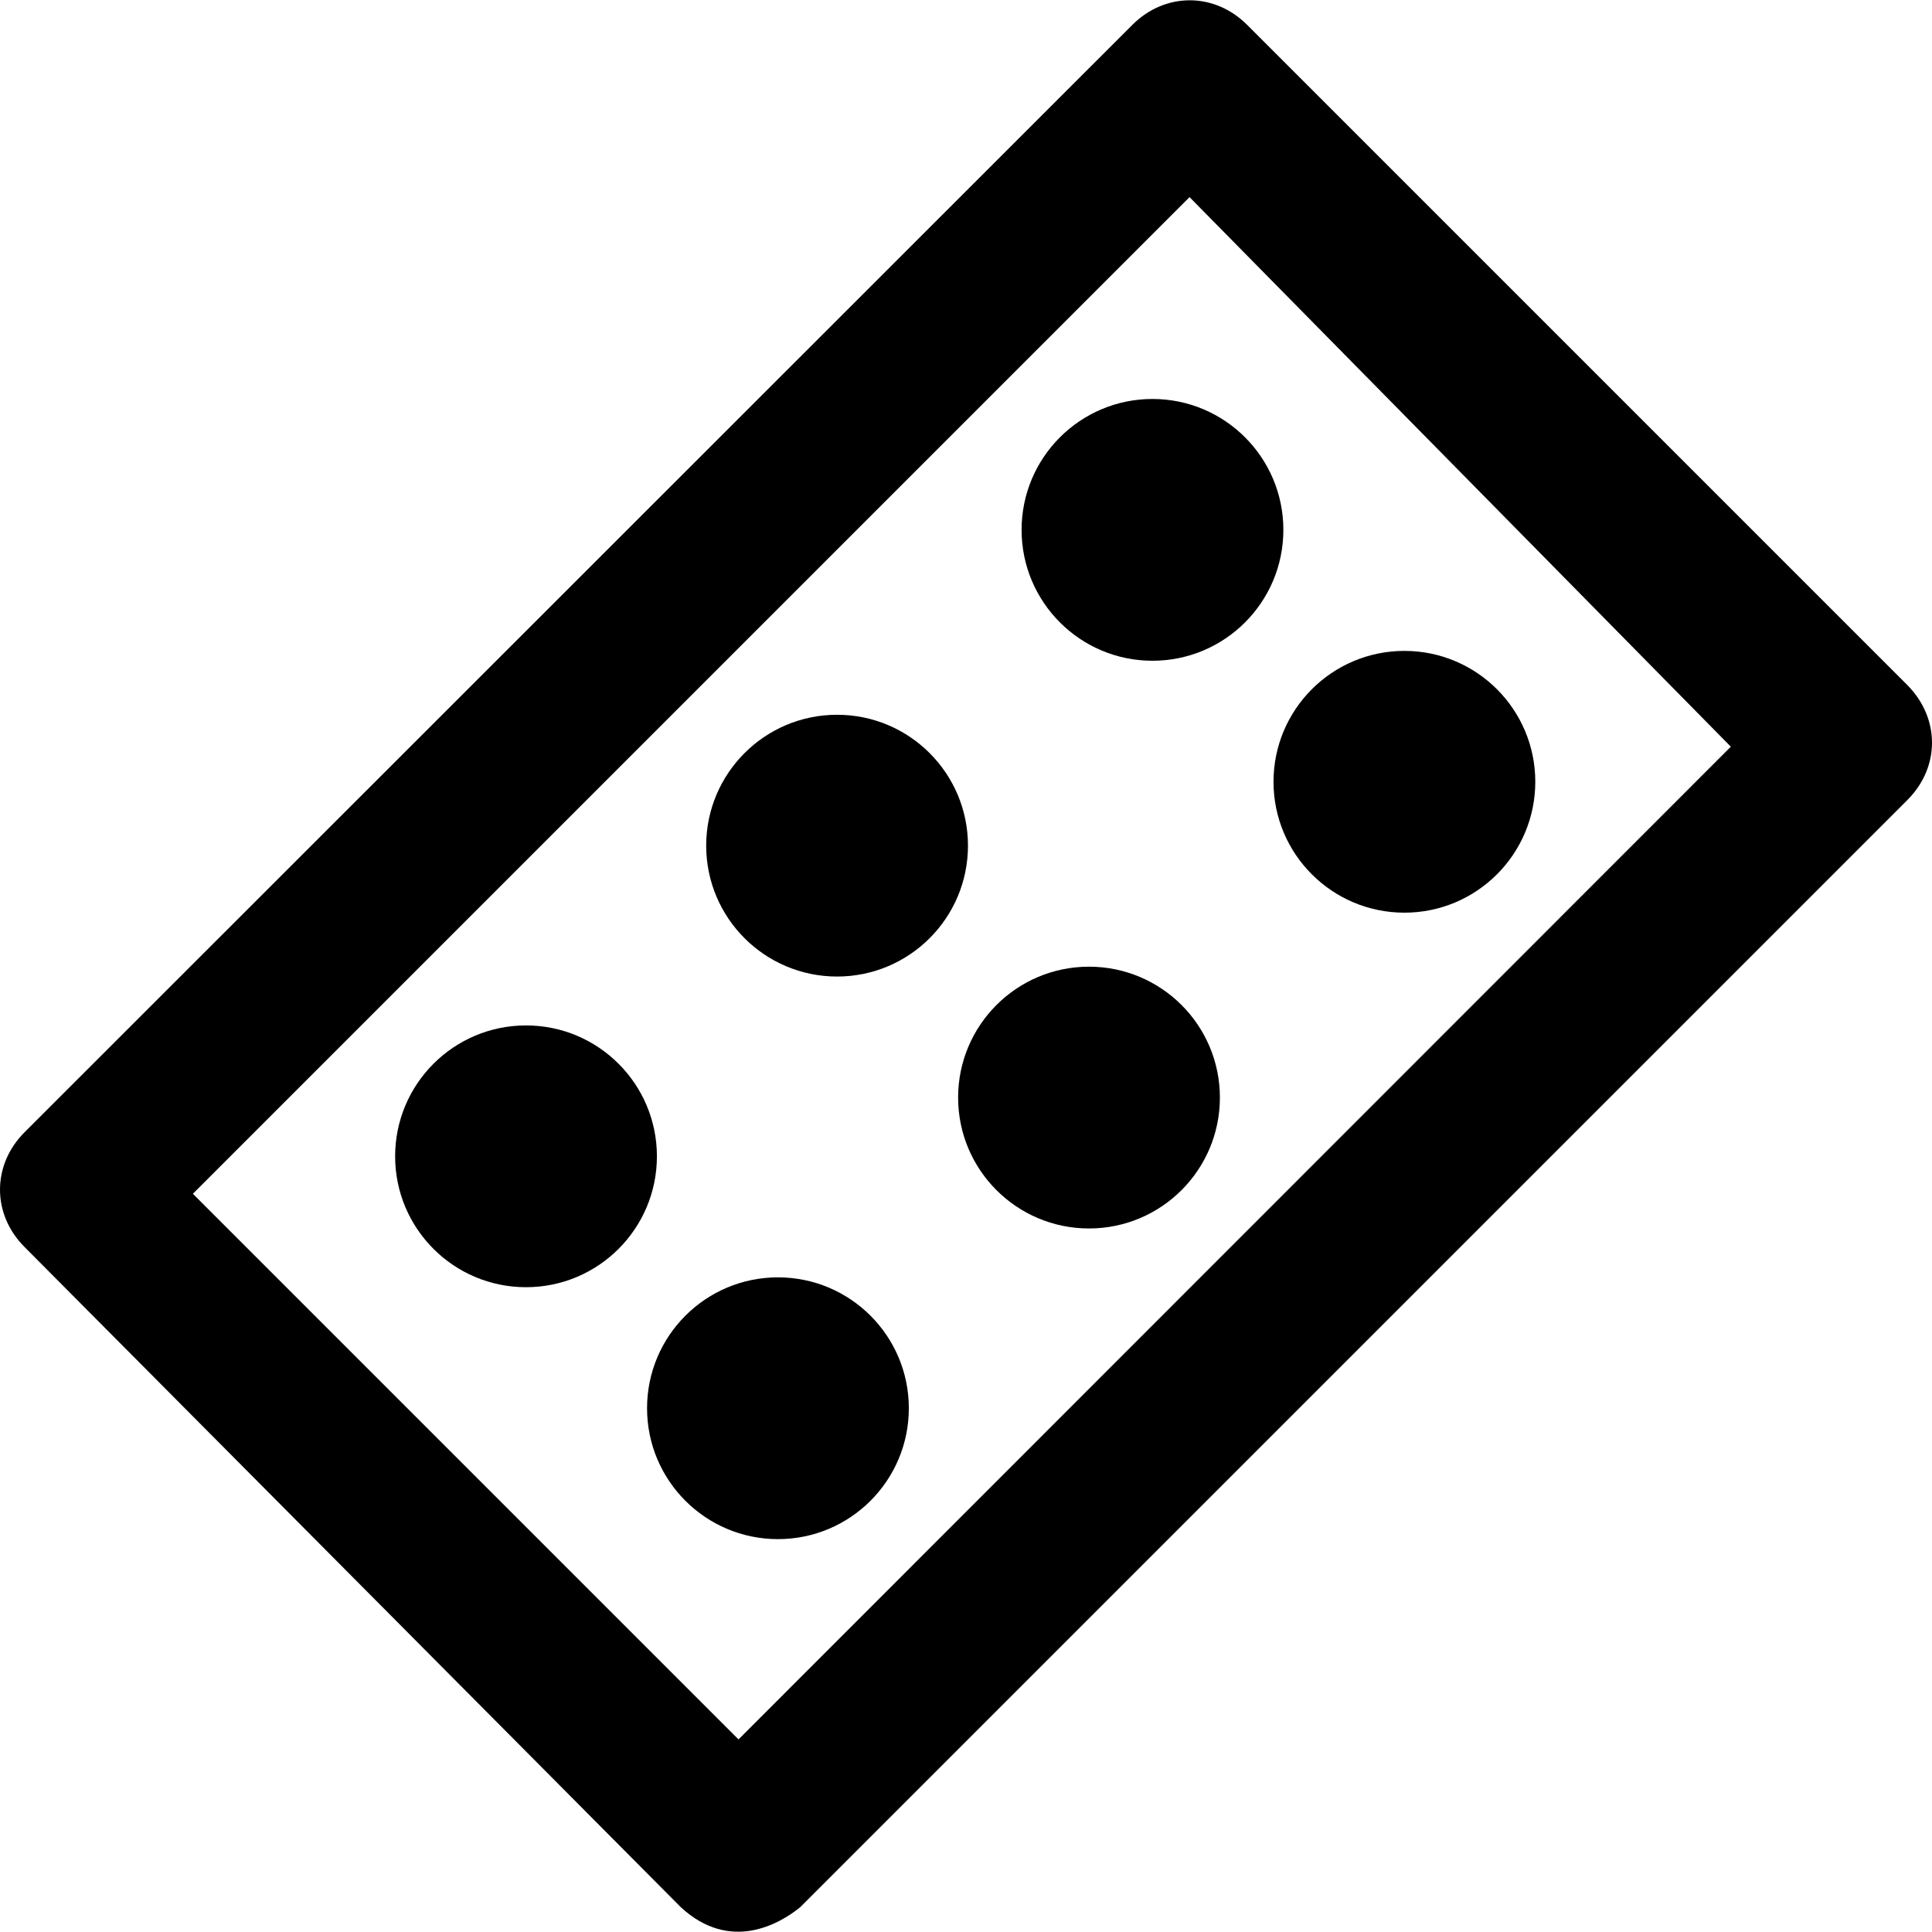
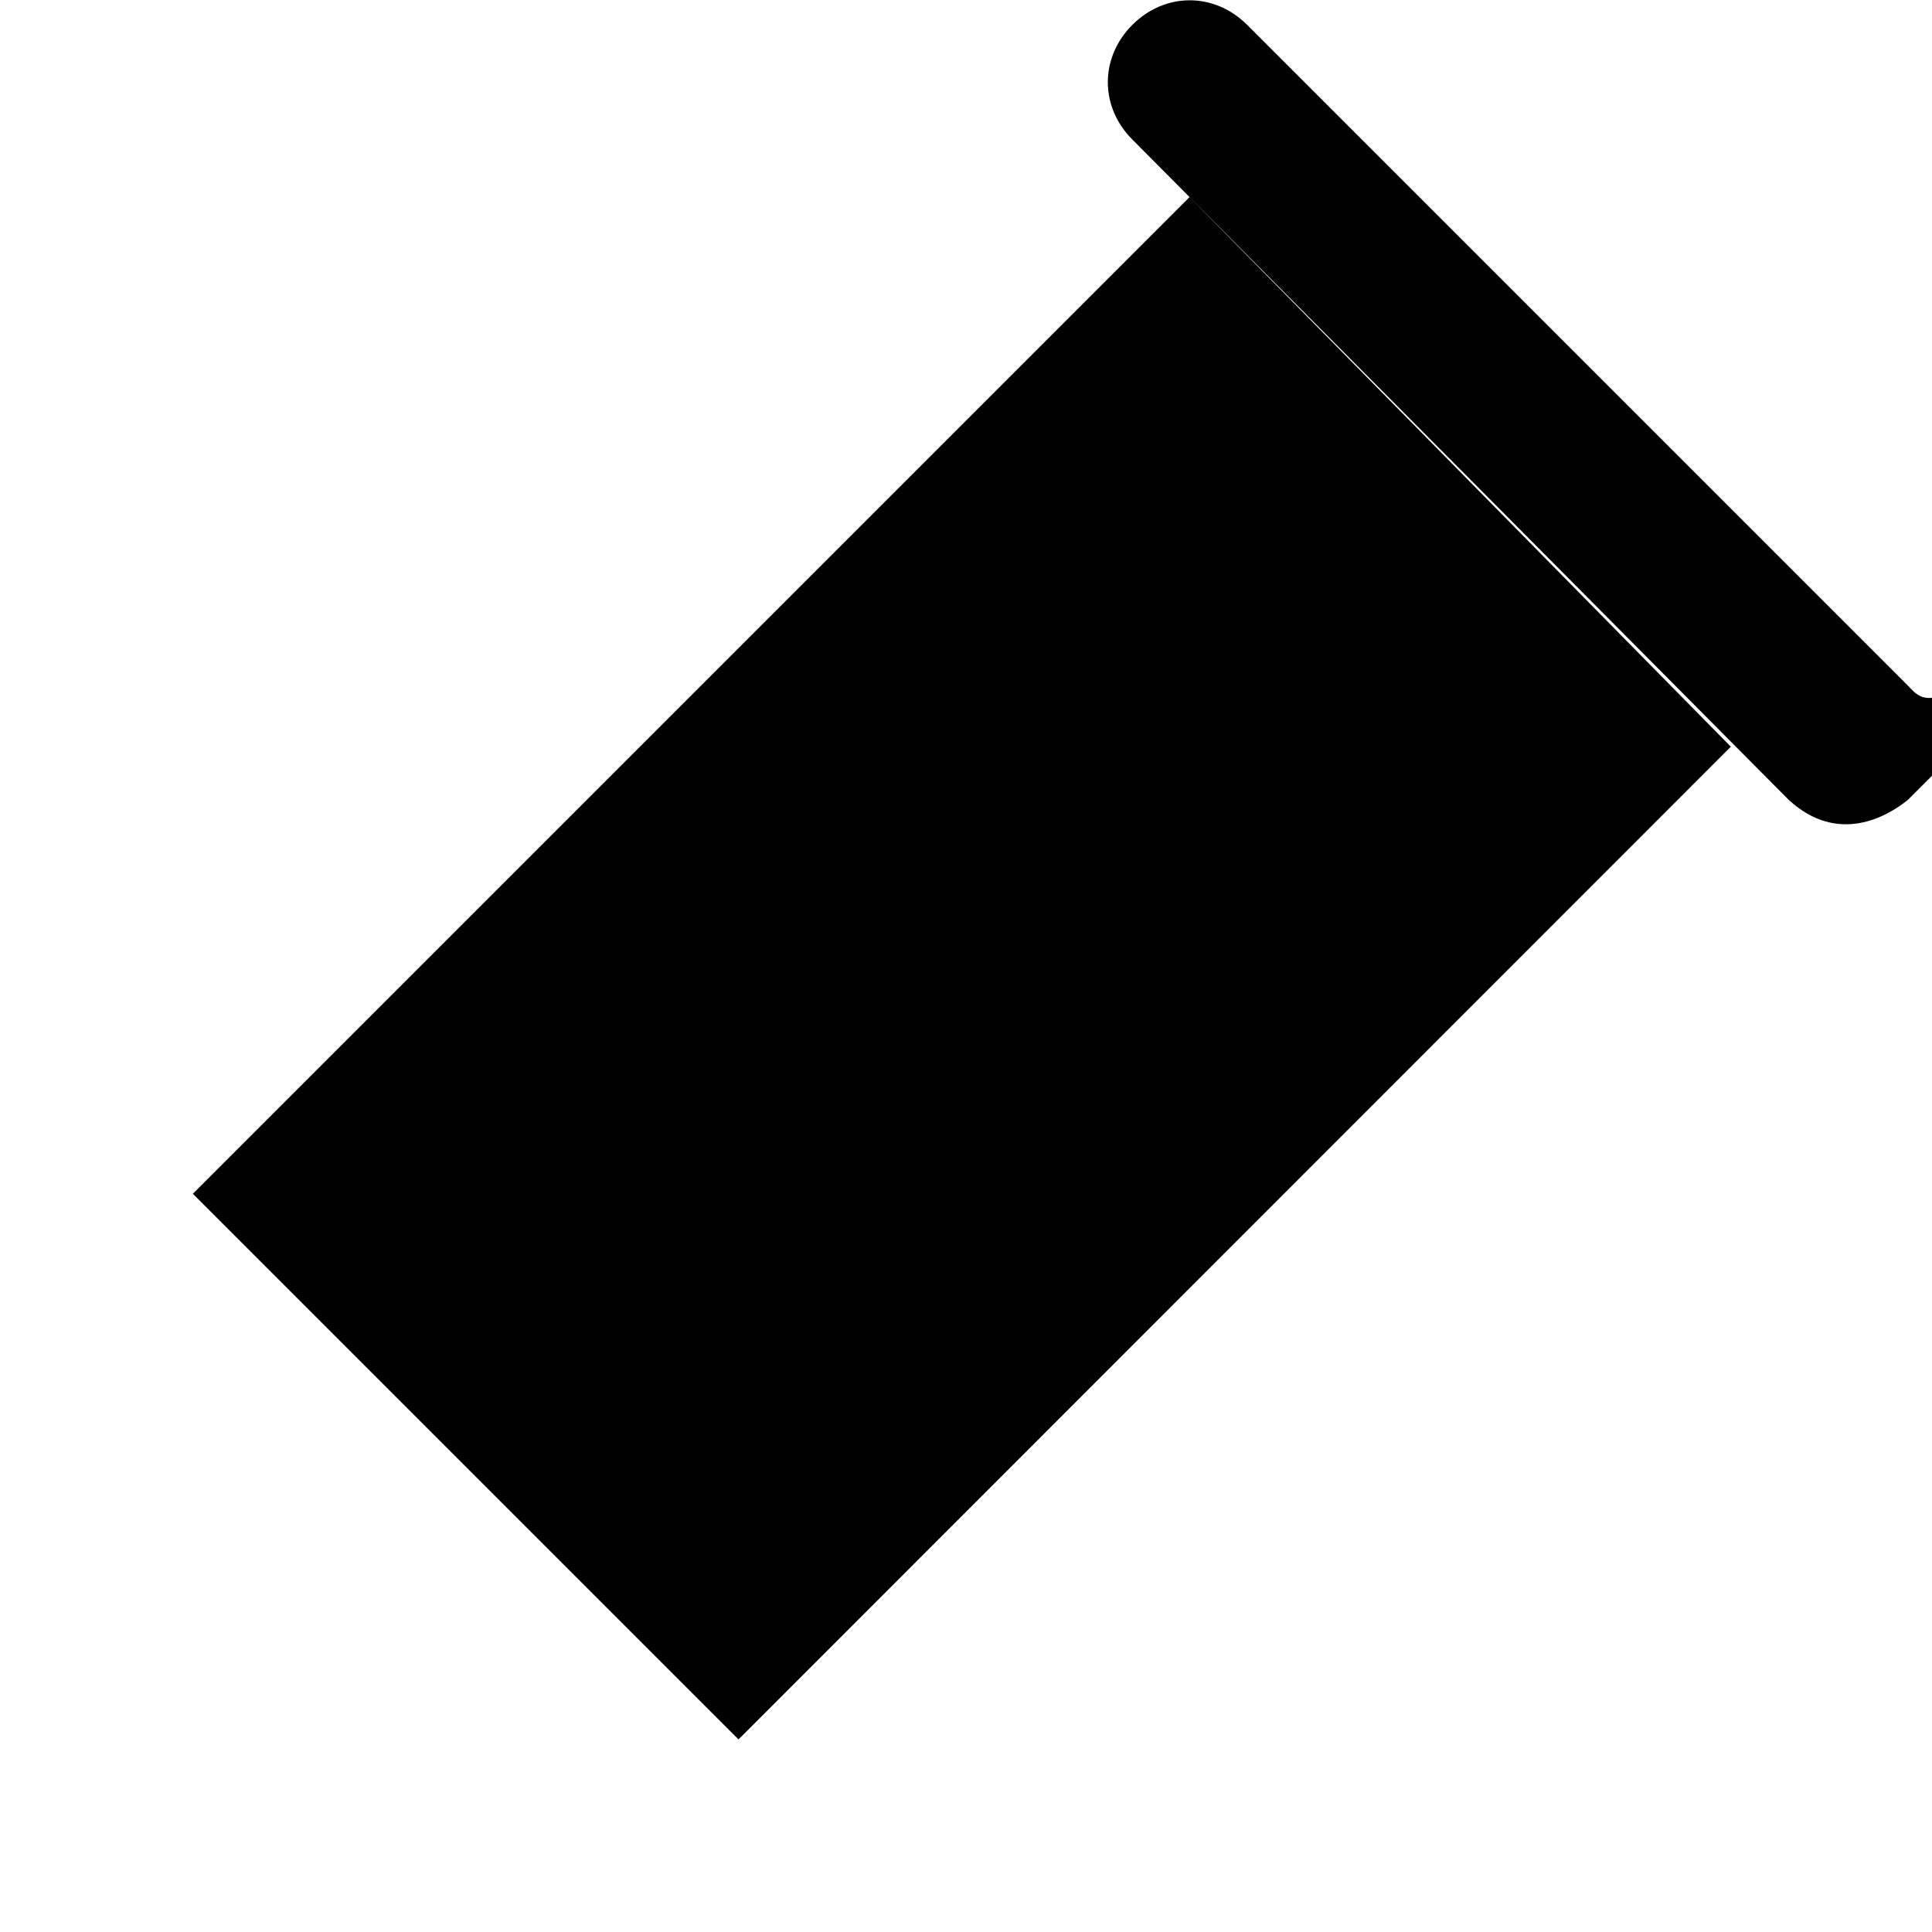
<svg xmlns="http://www.w3.org/2000/svg" fill="#000000" height="800px" width="800px" version="1.1" id="Layer_1" viewBox="0 0 490.05 490.05" xml:space="preserve">
  <g>
    <g>
      <circle cx="356.225" cy="198.299" r="33.2" />
      <circle cx="197.325" cy="357.199" r="33.2" />
      <circle cx="276.225" cy="278.399" r="33.2" />
-       <path d="M483.825,173.799l-167.5-167.5c-8.3-8.3-20.8-8.3-29.1,0l-281,280.9c-8.3,8.3-8.3,20.8,0,29.1l166.5,167.5    c12.5,11.5,25,4.2,30.2,0l280.9-280.9C492.125,194.599,492.125,182.199,483.825,173.799z M187.325,441.199l-138.4-138.4    l252.8-252.8l137.3,139.4L187.325,441.199z" />
+       <path d="M483.825,173.799l-167.5-167.5c-8.3-8.3-20.8-8.3-29.1,0c-8.3,8.3-8.3,20.8,0,29.1l166.5,167.5    c12.5,11.5,25,4.2,30.2,0l280.9-280.9C492.125,194.599,492.125,182.199,483.825,173.799z M187.325,441.199l-138.4-138.4    l252.8-252.8l137.3,139.4L187.325,441.199z" />
      <circle cx="292.325" cy="134.399" r="33.2" />
-       <circle cx="133.425" cy="293.299" r="33.2" />
-       <circle cx="212.325" cy="214.499" r="33.2" />
    </g>
  </g>
</svg>